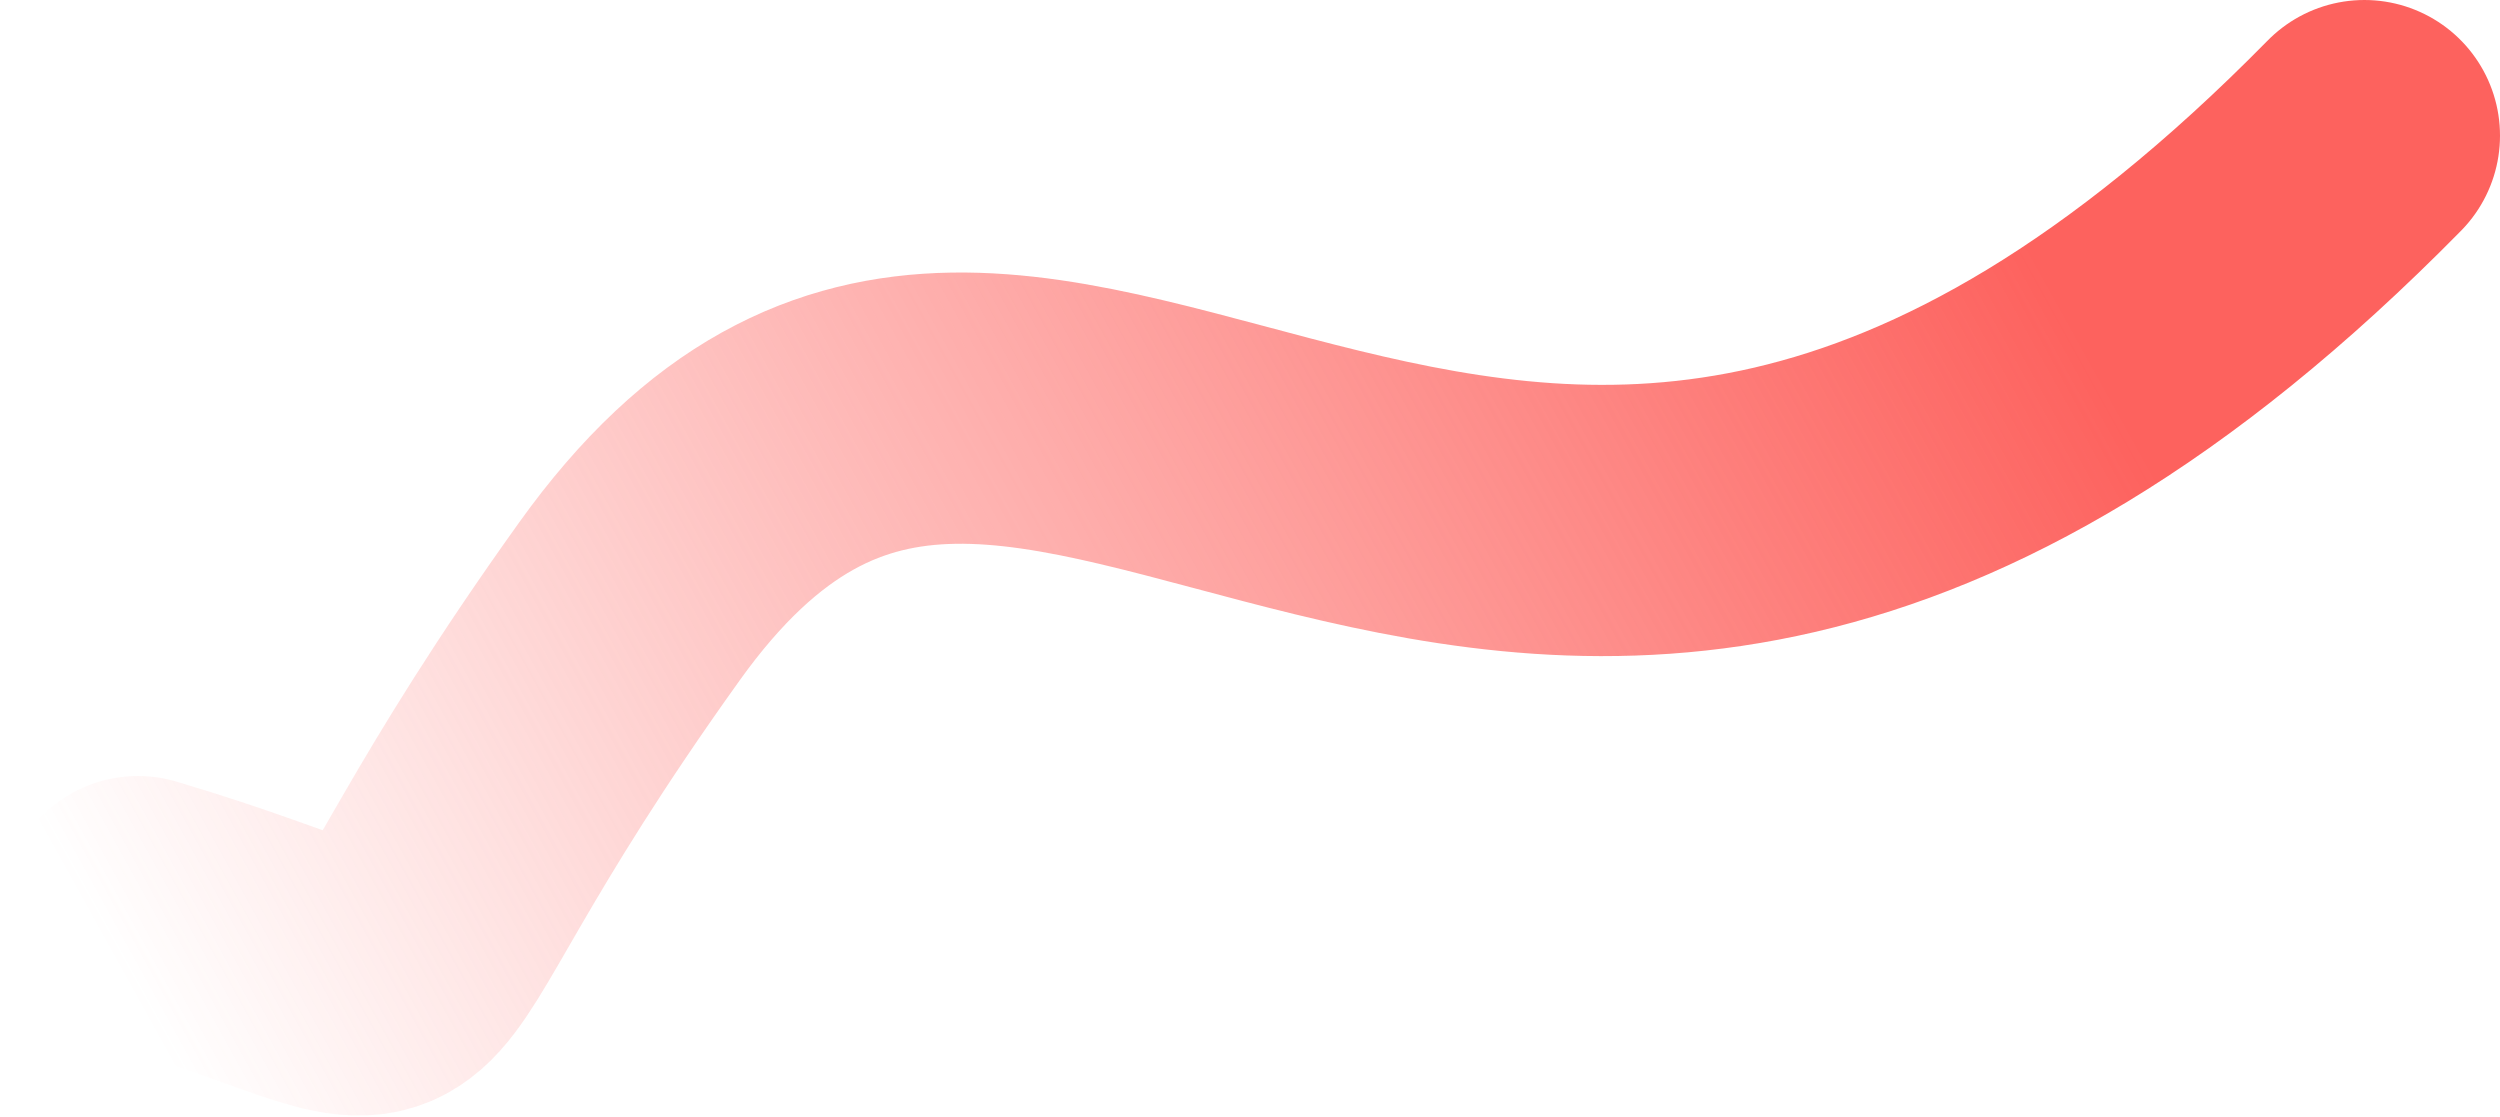
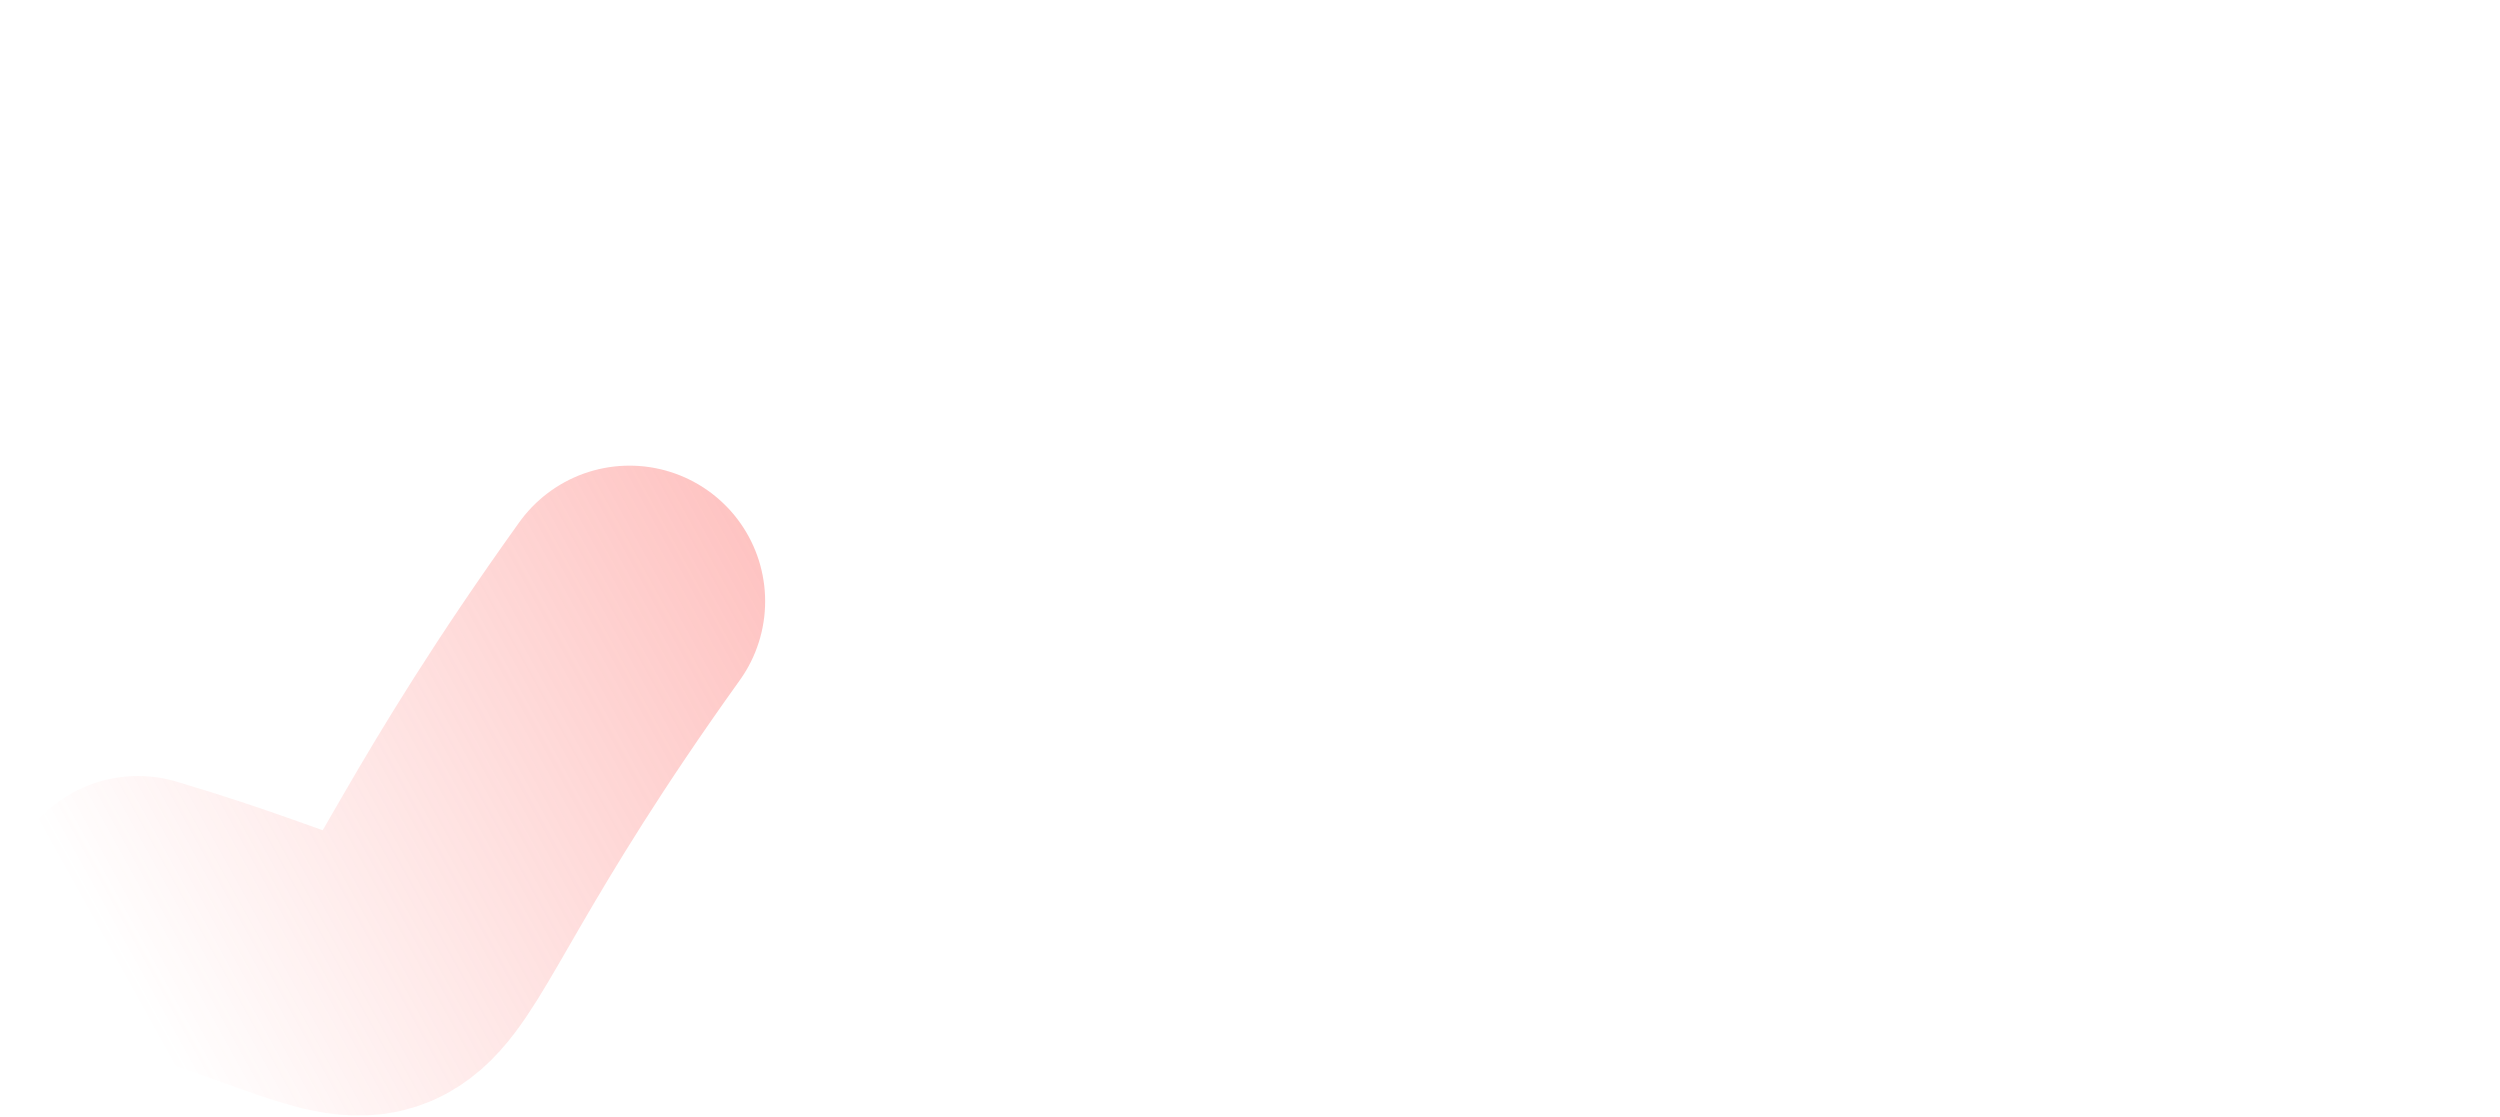
<svg xmlns="http://www.w3.org/2000/svg" width="1106" height="494" viewBox="0 0 1106 494" fill="none">
-   <path d="M61 403.312C216 449.312 133.343 468.623 278.5 266C462.255 9.499 661.5 451 1046 60" stroke="url(#paint0_linear_4091_2284)" stroke-width="120" stroke-linecap="round" />
+   <path d="M61 403.312C216 449.312 133.343 468.623 278.5 266" stroke="url(#paint0_linear_4091_2284)" stroke-width="120" stroke-linecap="round" />
  <defs>
    <linearGradient id="paint0_linear_4091_2284" x1="836.5" y1="-1.501" x2="54" y2="432.313" gradientUnits="userSpaceOnUse">
      <stop stop-color="#FD625E" />
      <stop offset="1" stop-color="#FD625E" stop-opacity="0" />
    </linearGradient>
  </defs>
</svg>